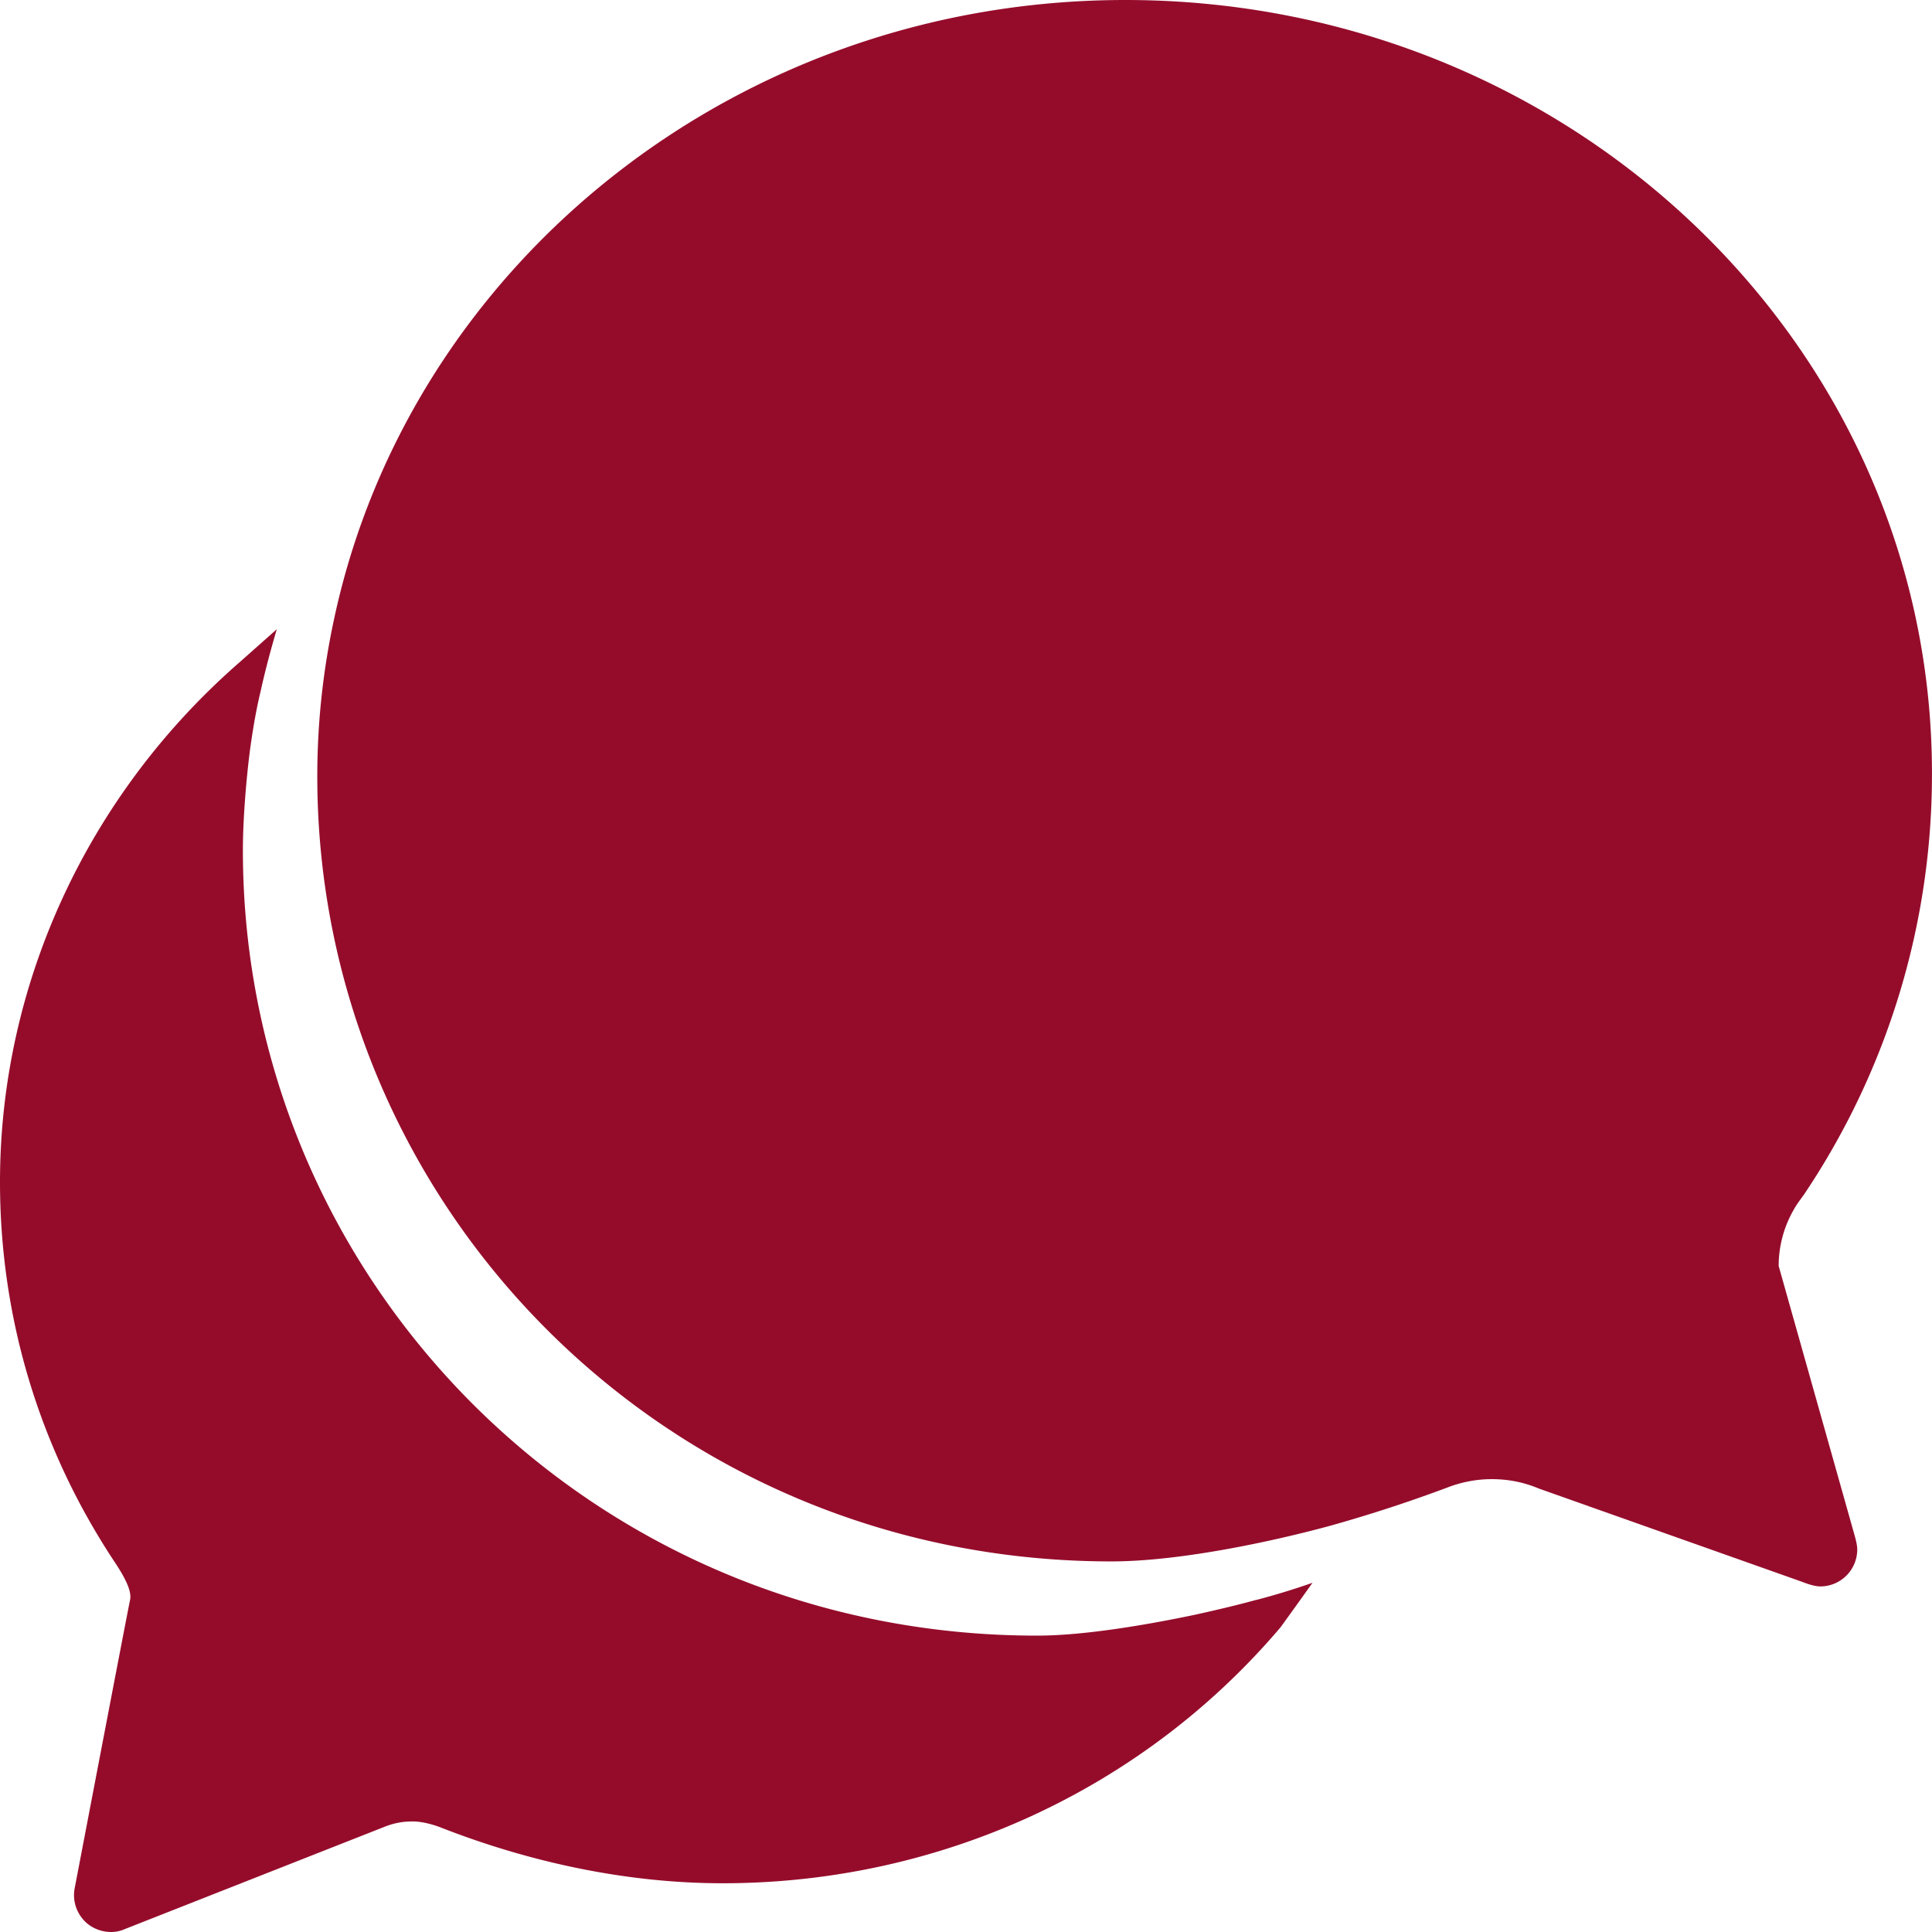
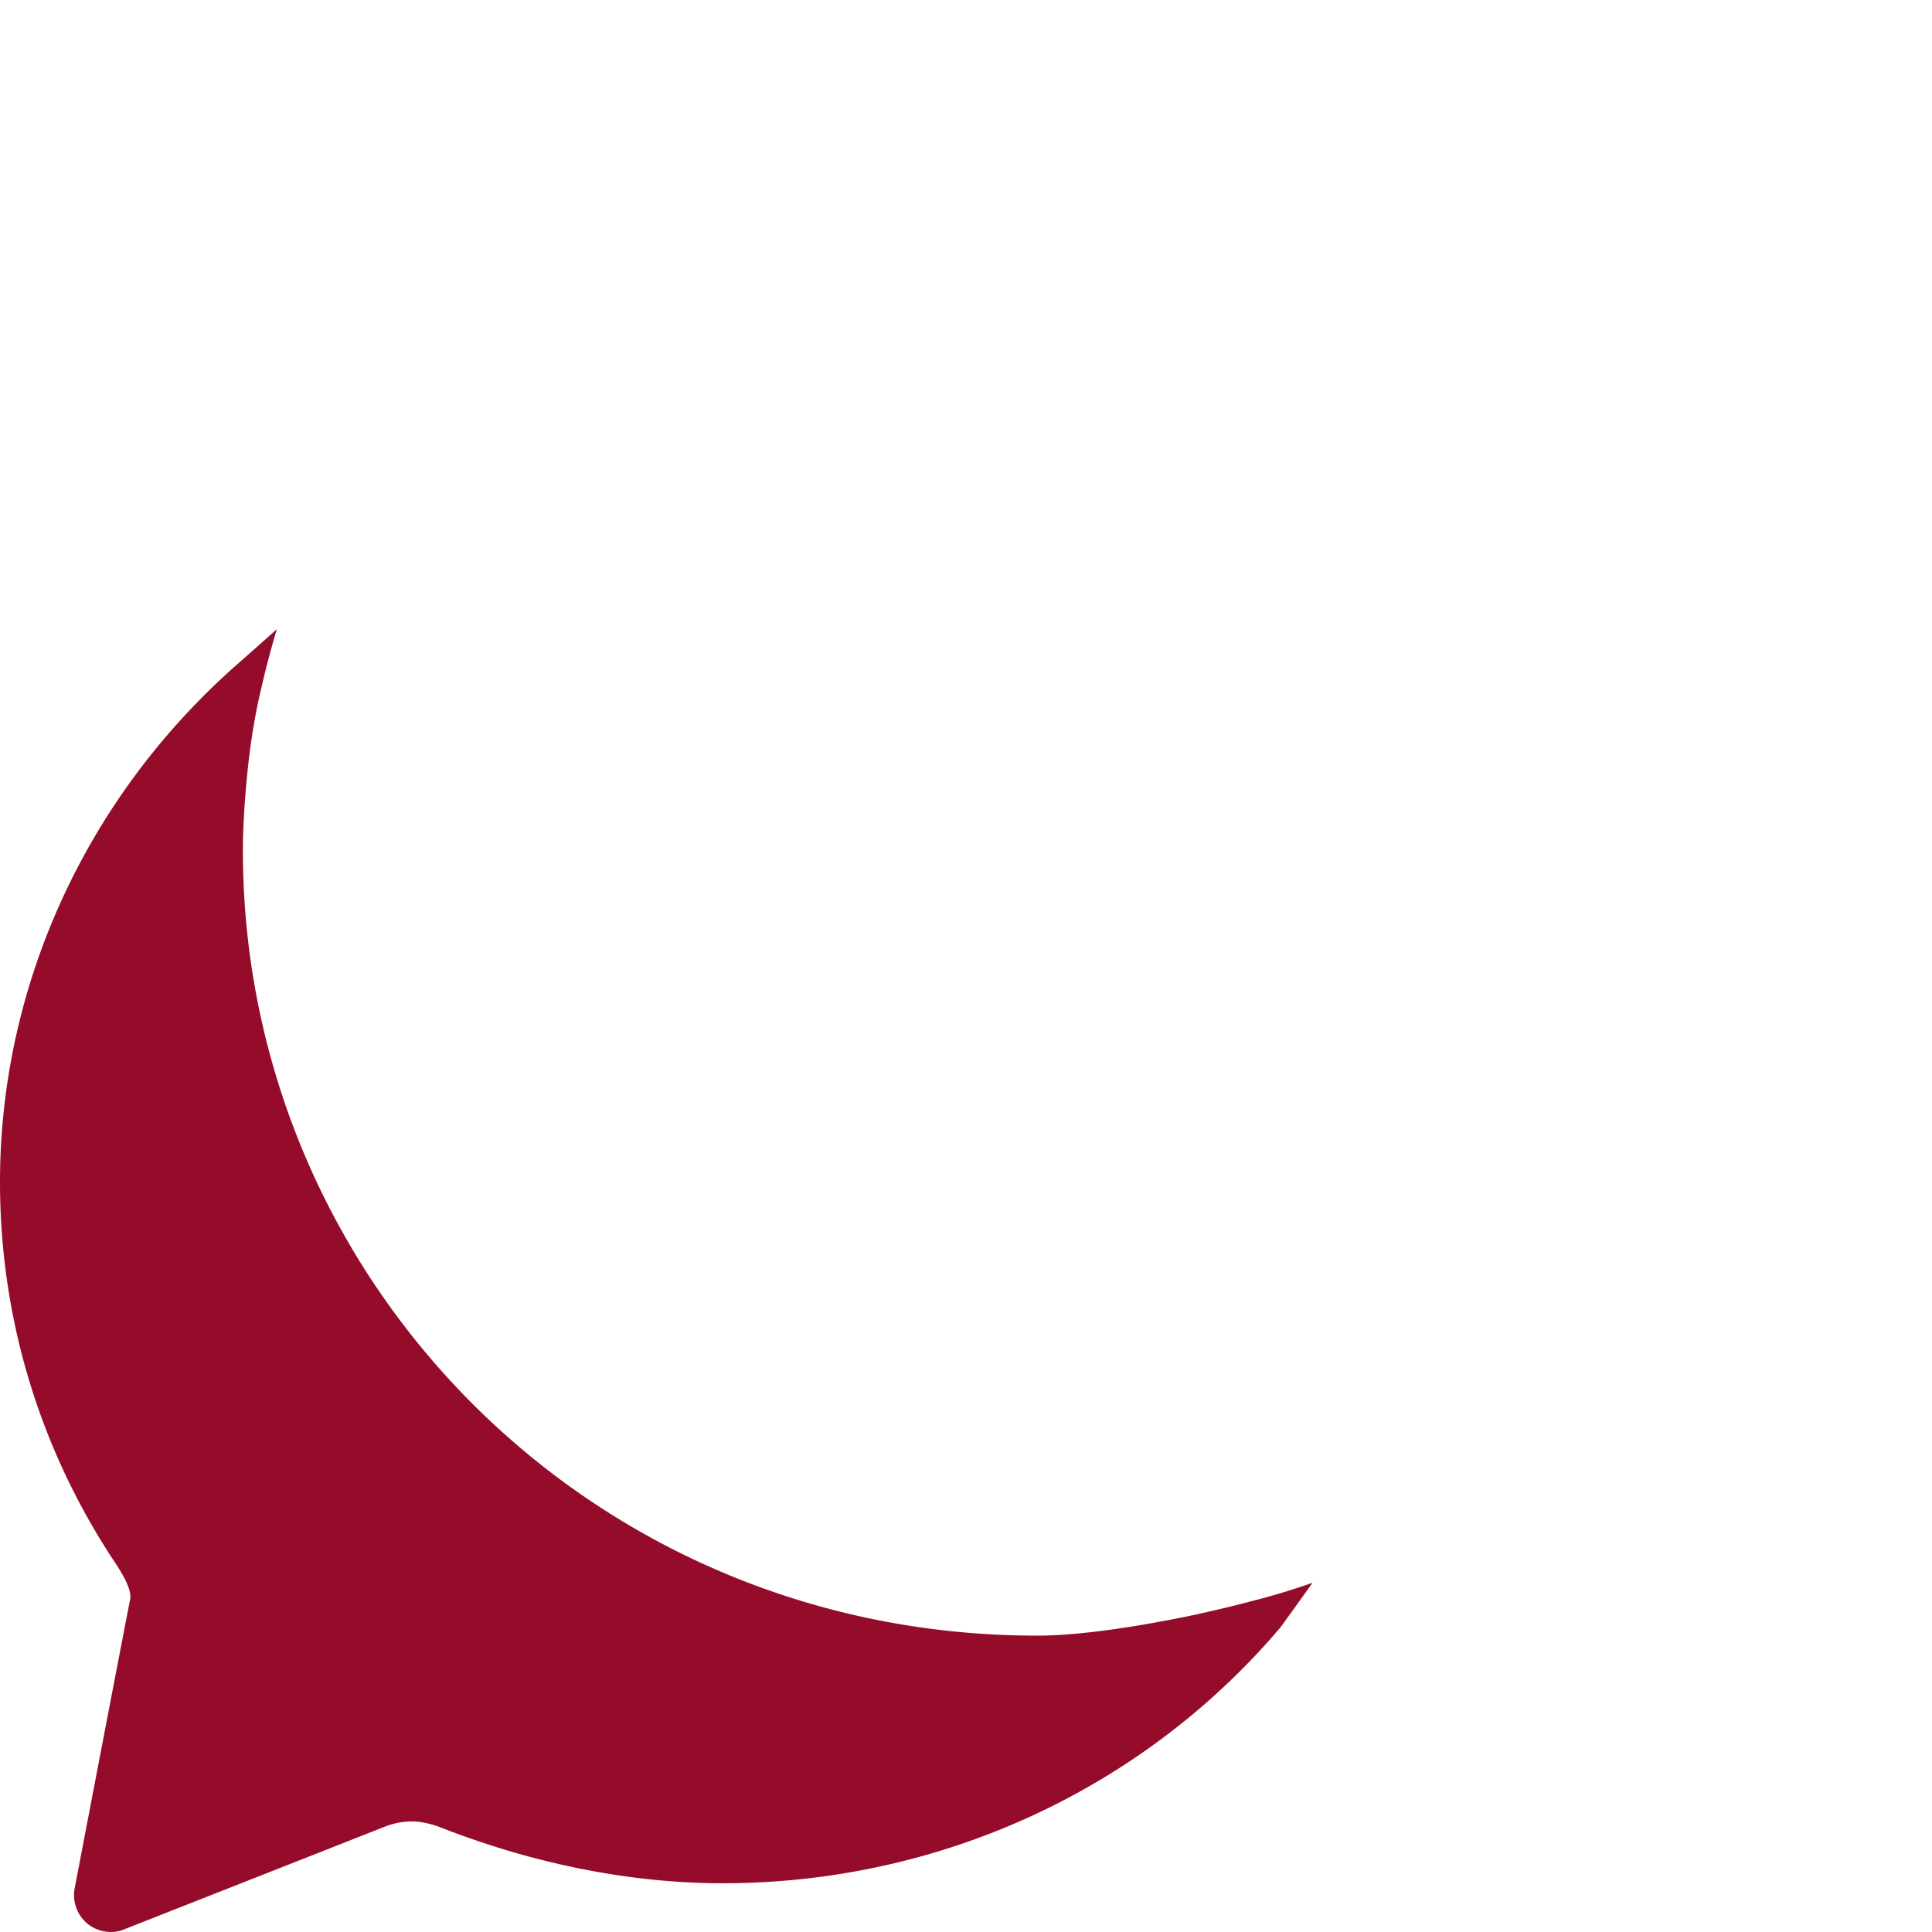
<svg xmlns="http://www.w3.org/2000/svg" width="42.411" height="42.411" viewBox="43.712 0 42.411 42.411">
  <g data-name="ios-chatbubbles">
-     <path d="M82.757 27.79c0-.448.122-.877.336-1.244.061-.112.143-.215.215-.316a16.524 16.524 0 0 0 2.814-9.205C86.152 7.625 78.222 0 68.415 0c-8.553 0-15.69 5.821-17.361 13.55a16.355 16.355 0 0 0-.377 3.486c0 9.41 7.625 17.24 17.432 17.24 1.56 0 3.66-.47 4.812-.785a31.766 31.766 0 0 0 2.59-.847c.295-.112.622-.174.948-.174.367 0 .713.071 1.03.205l5.78 2.048s.245.102.397.102a.812.812 0 0 0 .816-.817c0-.101-.05-.275-.05-.275l-1.675-5.943Z" fill="#950c2b" fill-rule="evenodd" data-name="Path 155" />
    <path d="M71.289 35.12c-.367.102-.837.215-1.346.327-1.07.224-2.436.458-3.467.458-9.807 0-17.432-7.83-17.432-17.24 0-.672.071-1.529.153-2.181.06-.438.132-.877.235-1.305.101-.458.224-.918.356-1.366l-.816.724c-3.344 2.915-5.26 7.075-5.26 11.409 0 2.986.867 5.862 2.528 8.36.235.356.367.632.327.816-.041.184-1.214 6.32-1.214 6.32-.06.296.05.592.275.784a.833.833 0 0 0 .521.185c.101 0 .204-.02.296-.061l5.72-2.253c.184-.072.377-.112.58-.112 0 0 .246-.02.643.132 1.927.754 4.057 1.224 6.188 1.224 4.752 0 9.216-2.05 12.245-5.617 0 0 .326-.448.703-.979a16 16 0 0 1-1.234.377Z" fill="#950c2b" fill-rule="evenodd" data-name="Path 156" />
  </g>
</svg>